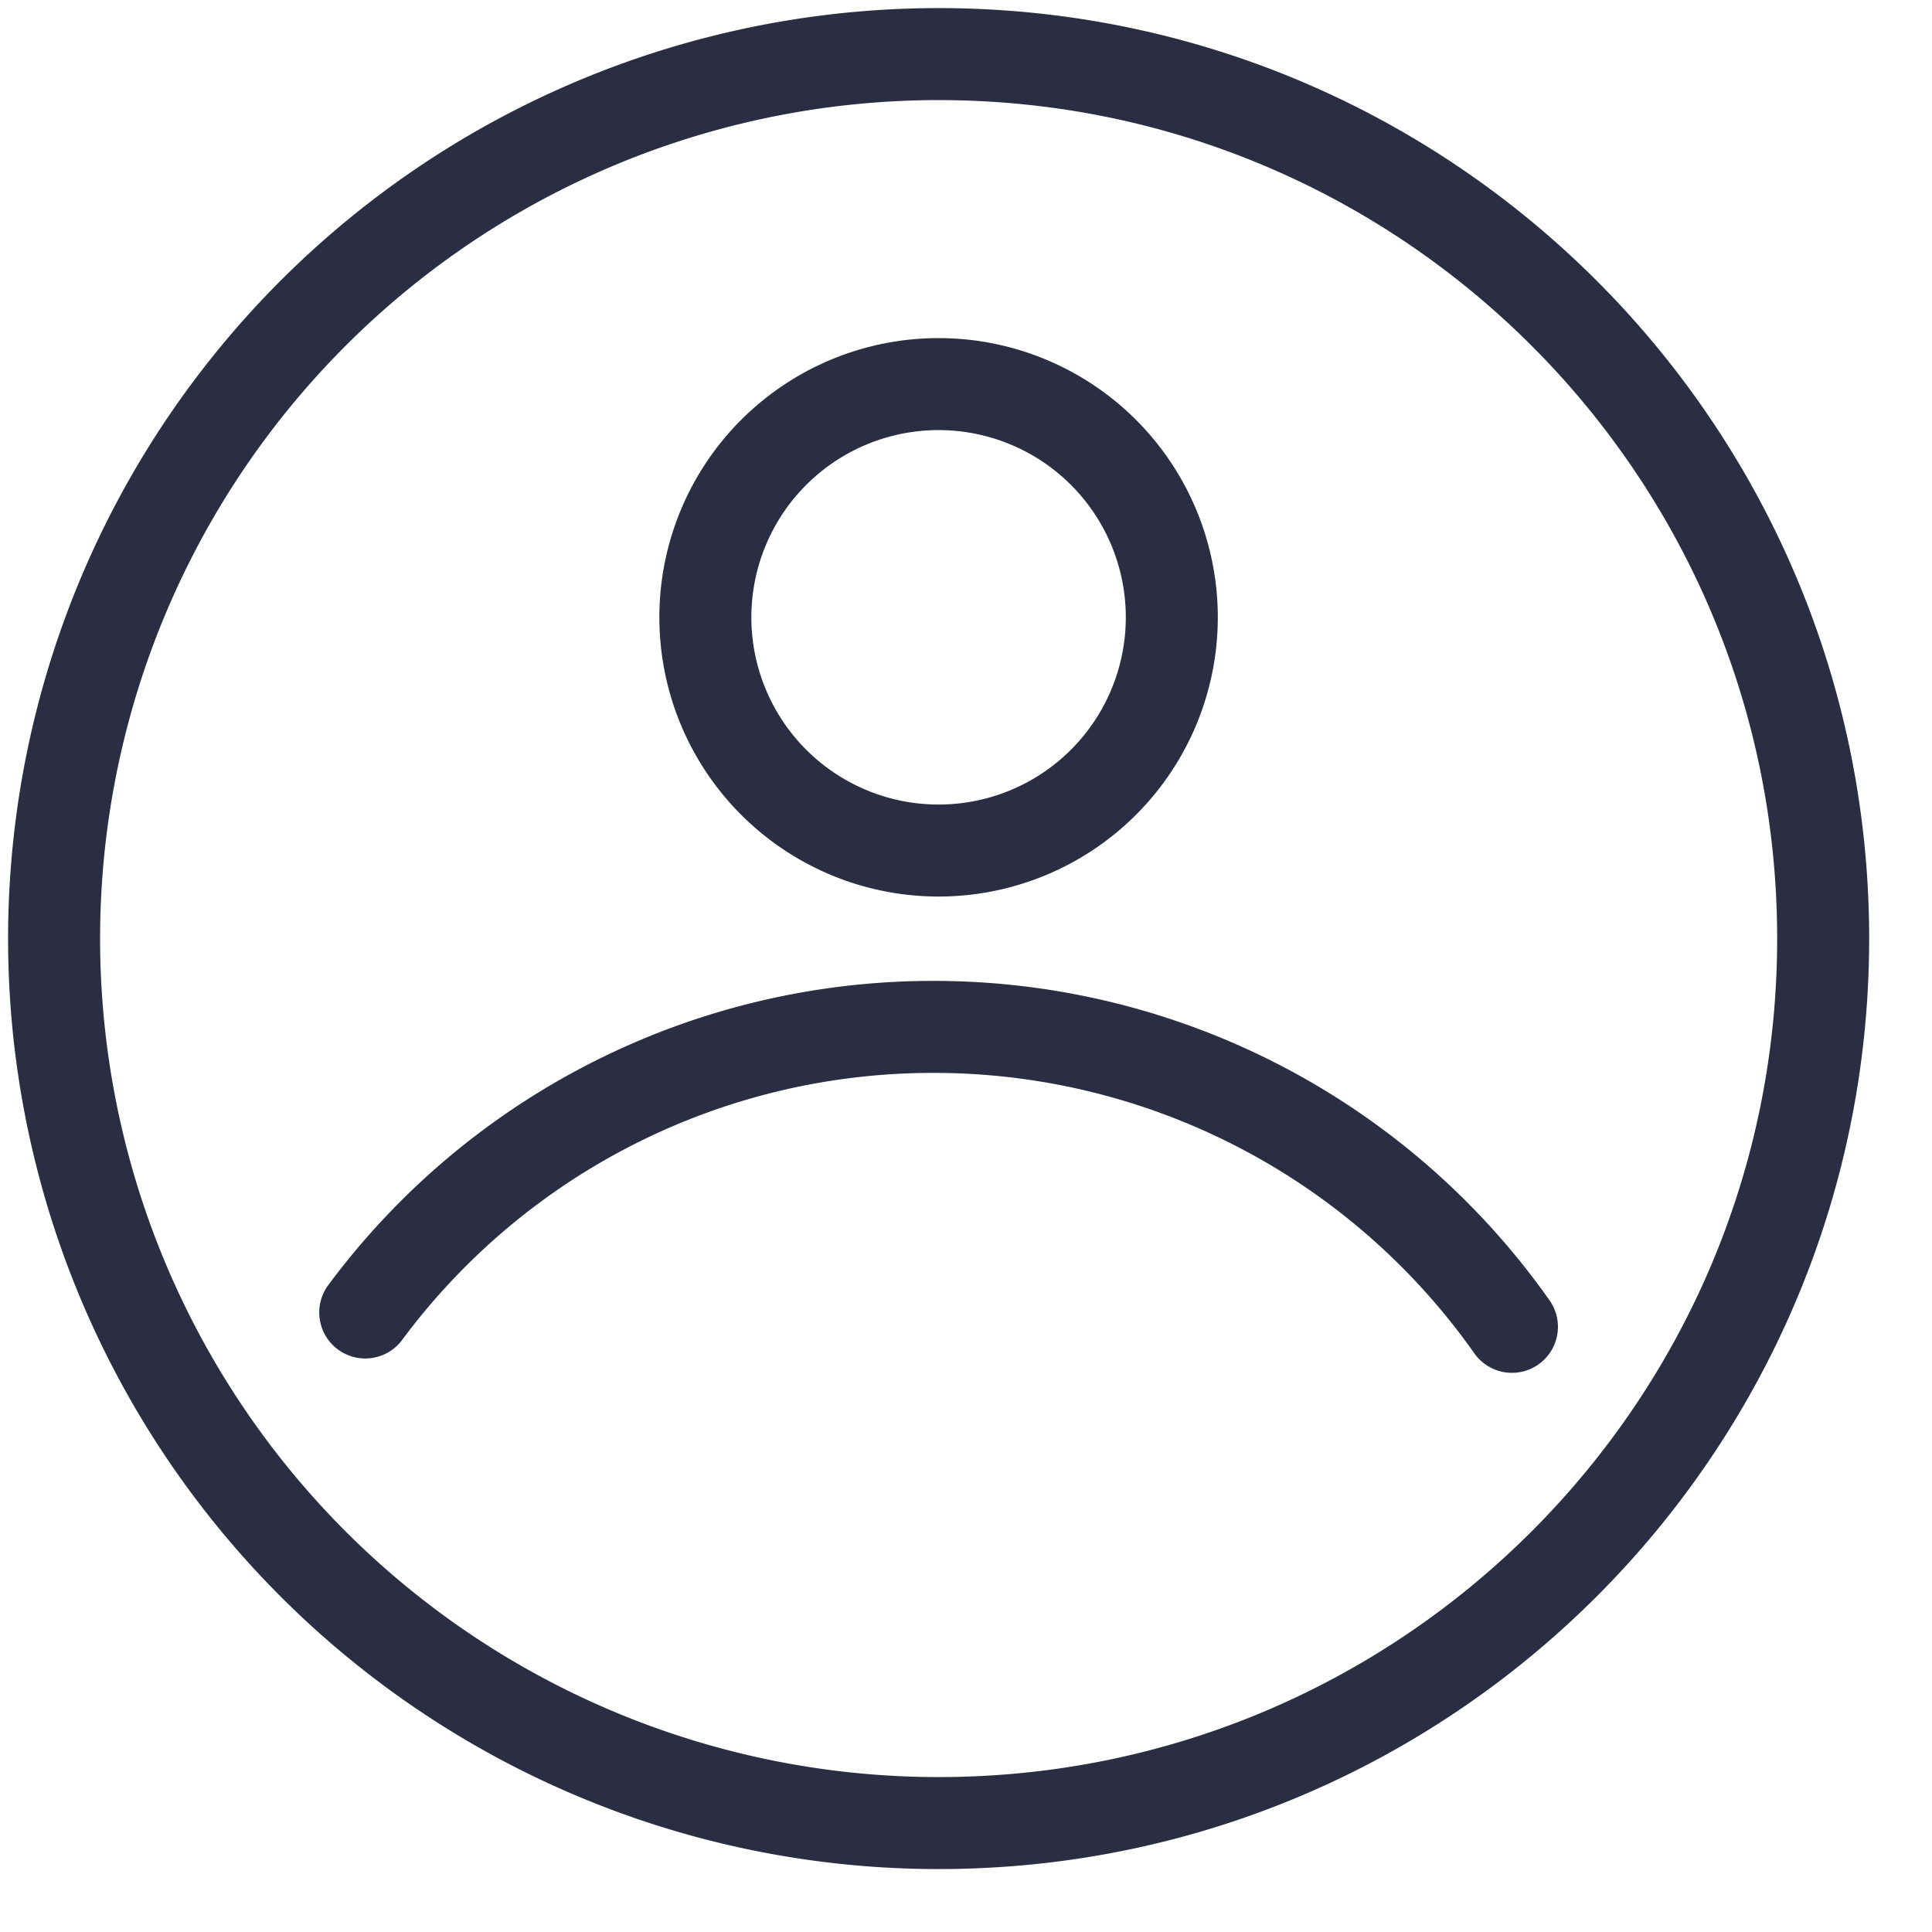
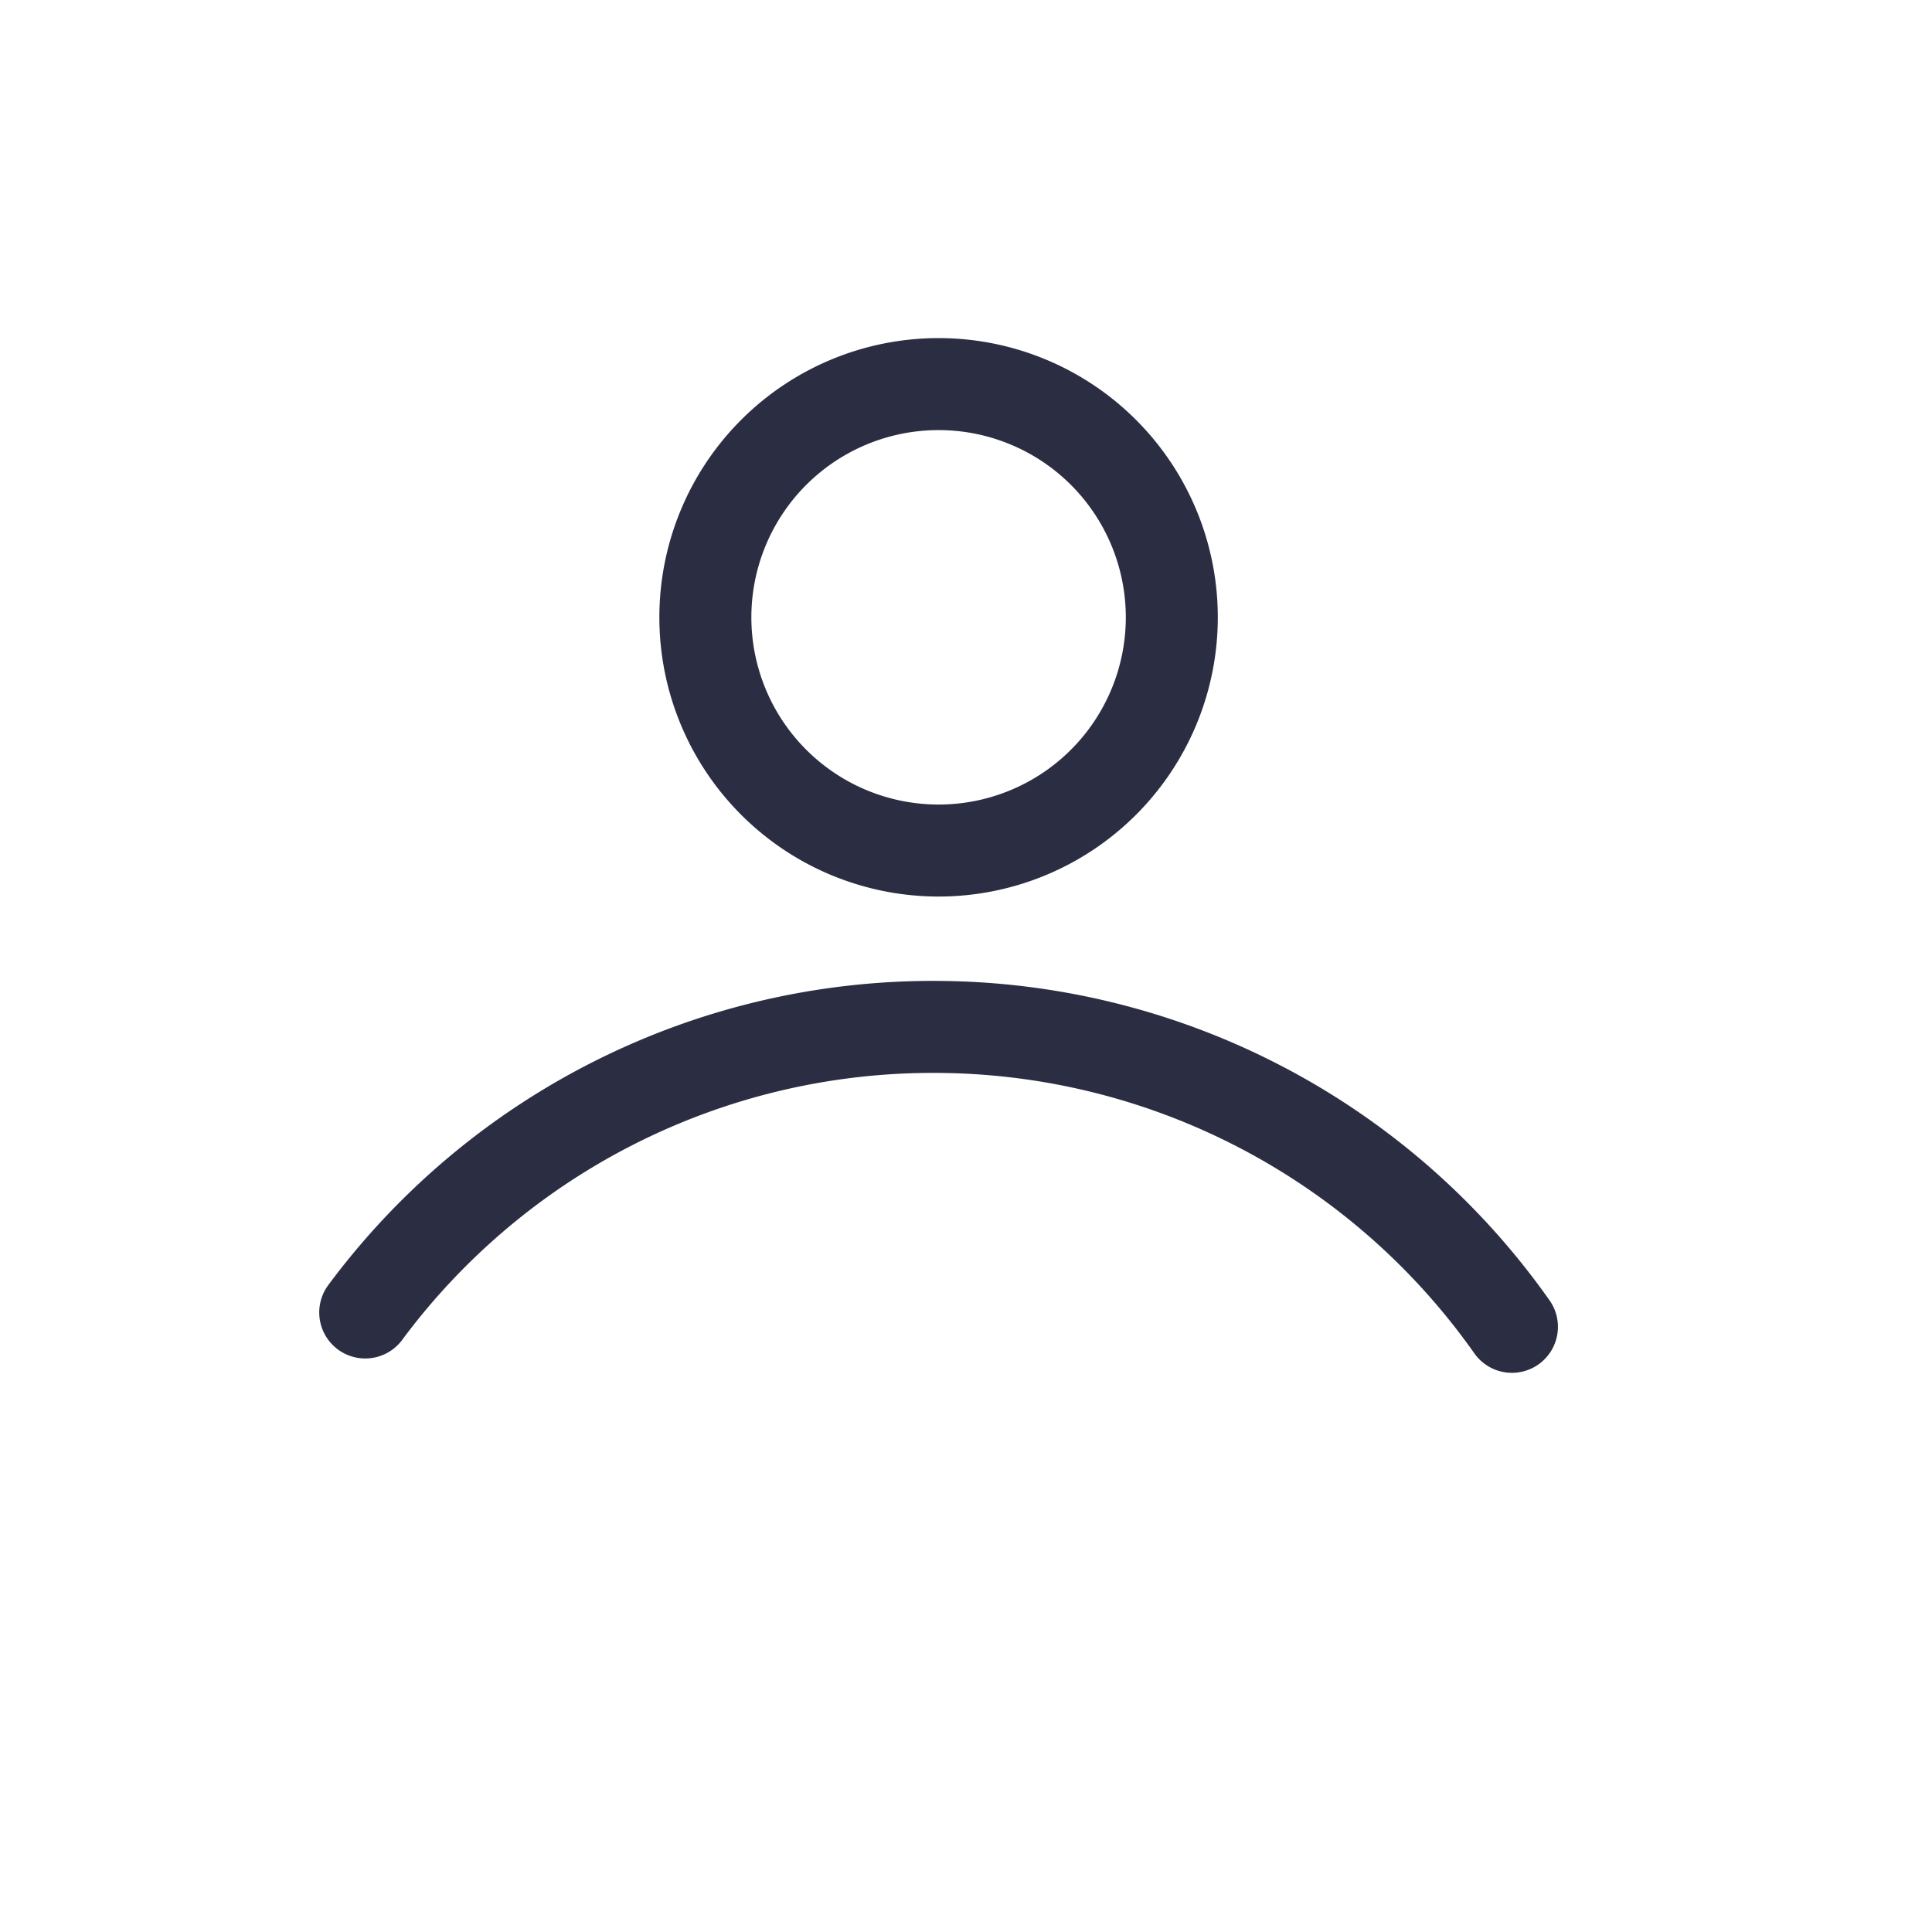
<svg xmlns="http://www.w3.org/2000/svg" width="21" height="21" viewBox="0 0 21 21">
  <g fill="none" fill-rule="evenodd" stroke="#2B2D42" stroke-linecap="round">
-     <path d="M10.202.588a9.614 9.614 0 0 0-9.614 9.614 9.614 9.614 0 0 0 9.614 9.614c5.31 0 9.615-4.304 9.615-9.614 0-5.31-4.305-9.614-9.615-9.614z" />
-     <path d="M12.737 6.71a2.535 2.535 0 1 1-5.07 0 2.535 2.535 0 0 1 5.07 0zM3.97 14.266a7.682 7.682 0 0 1 6.176-3.104 7.686 7.686 0 0 1 6.288 3.26" />
+     <path d="M12.737 6.71a2.535 2.535 0 1 1-5.07 0 2.535 2.535 0 0 1 5.07 0M3.97 14.266a7.682 7.682 0 0 1 6.176-3.104 7.686 7.686 0 0 1 6.288 3.26" />
  </g>
</svg>